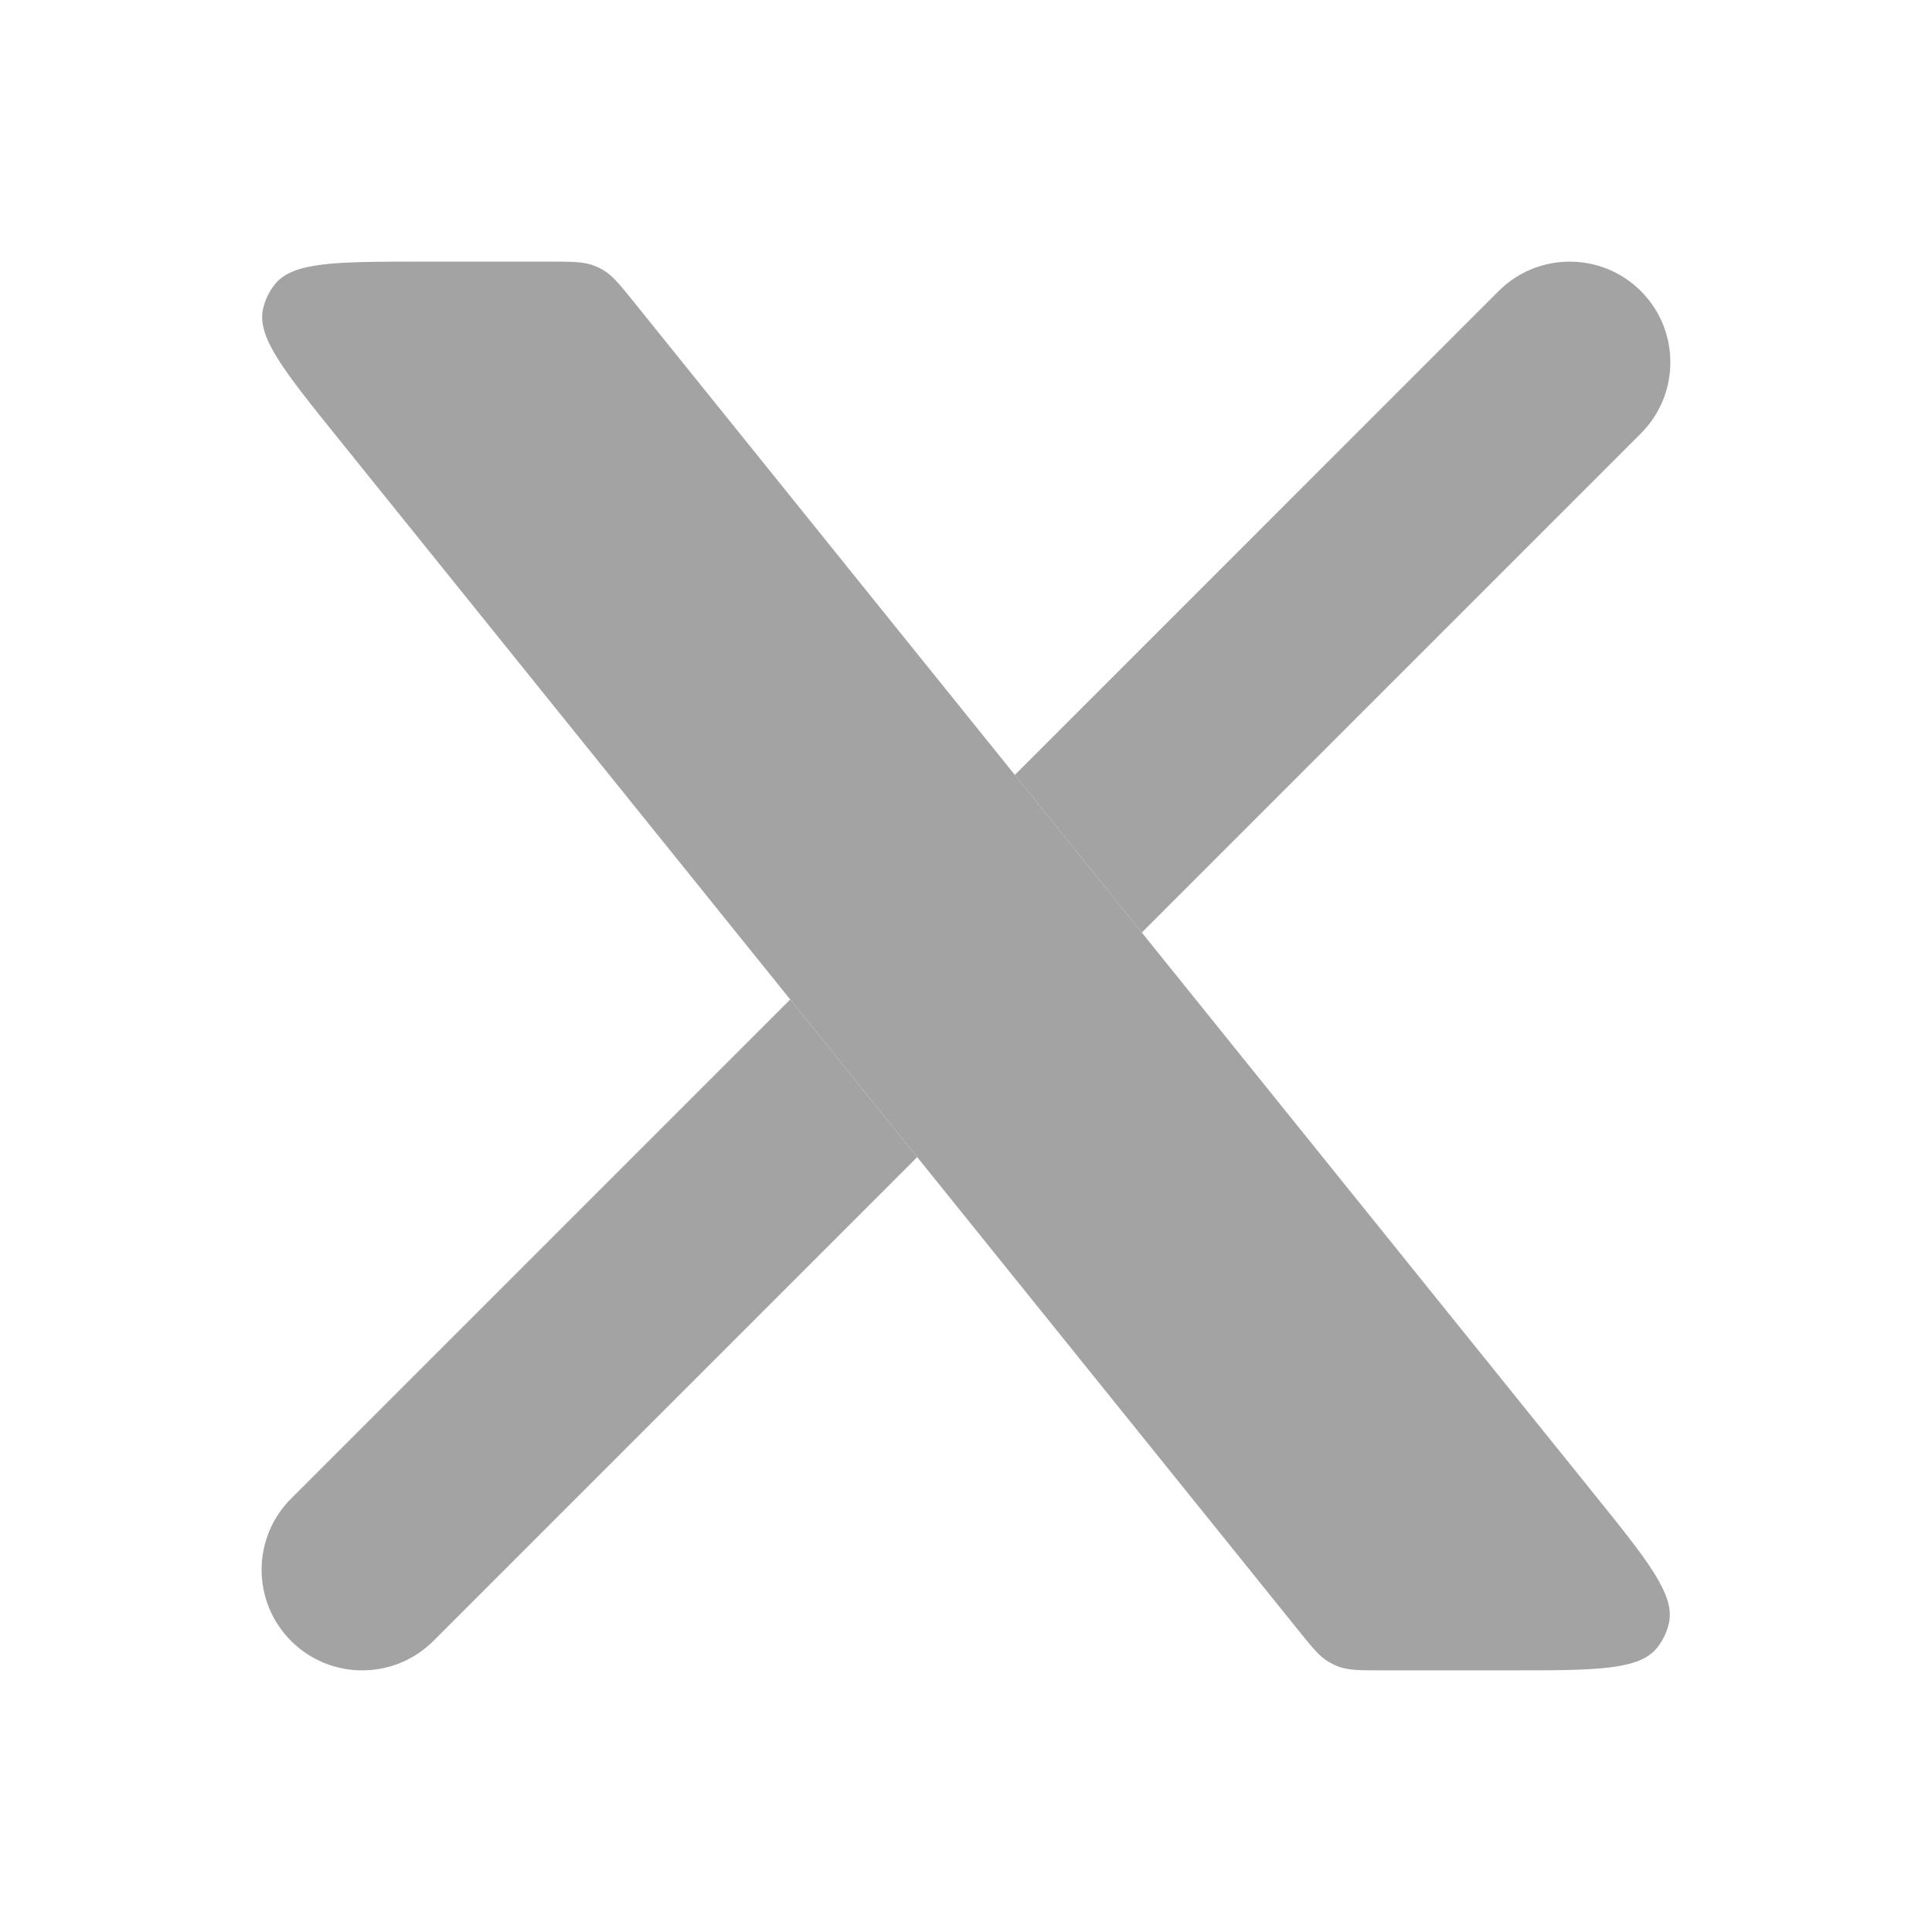
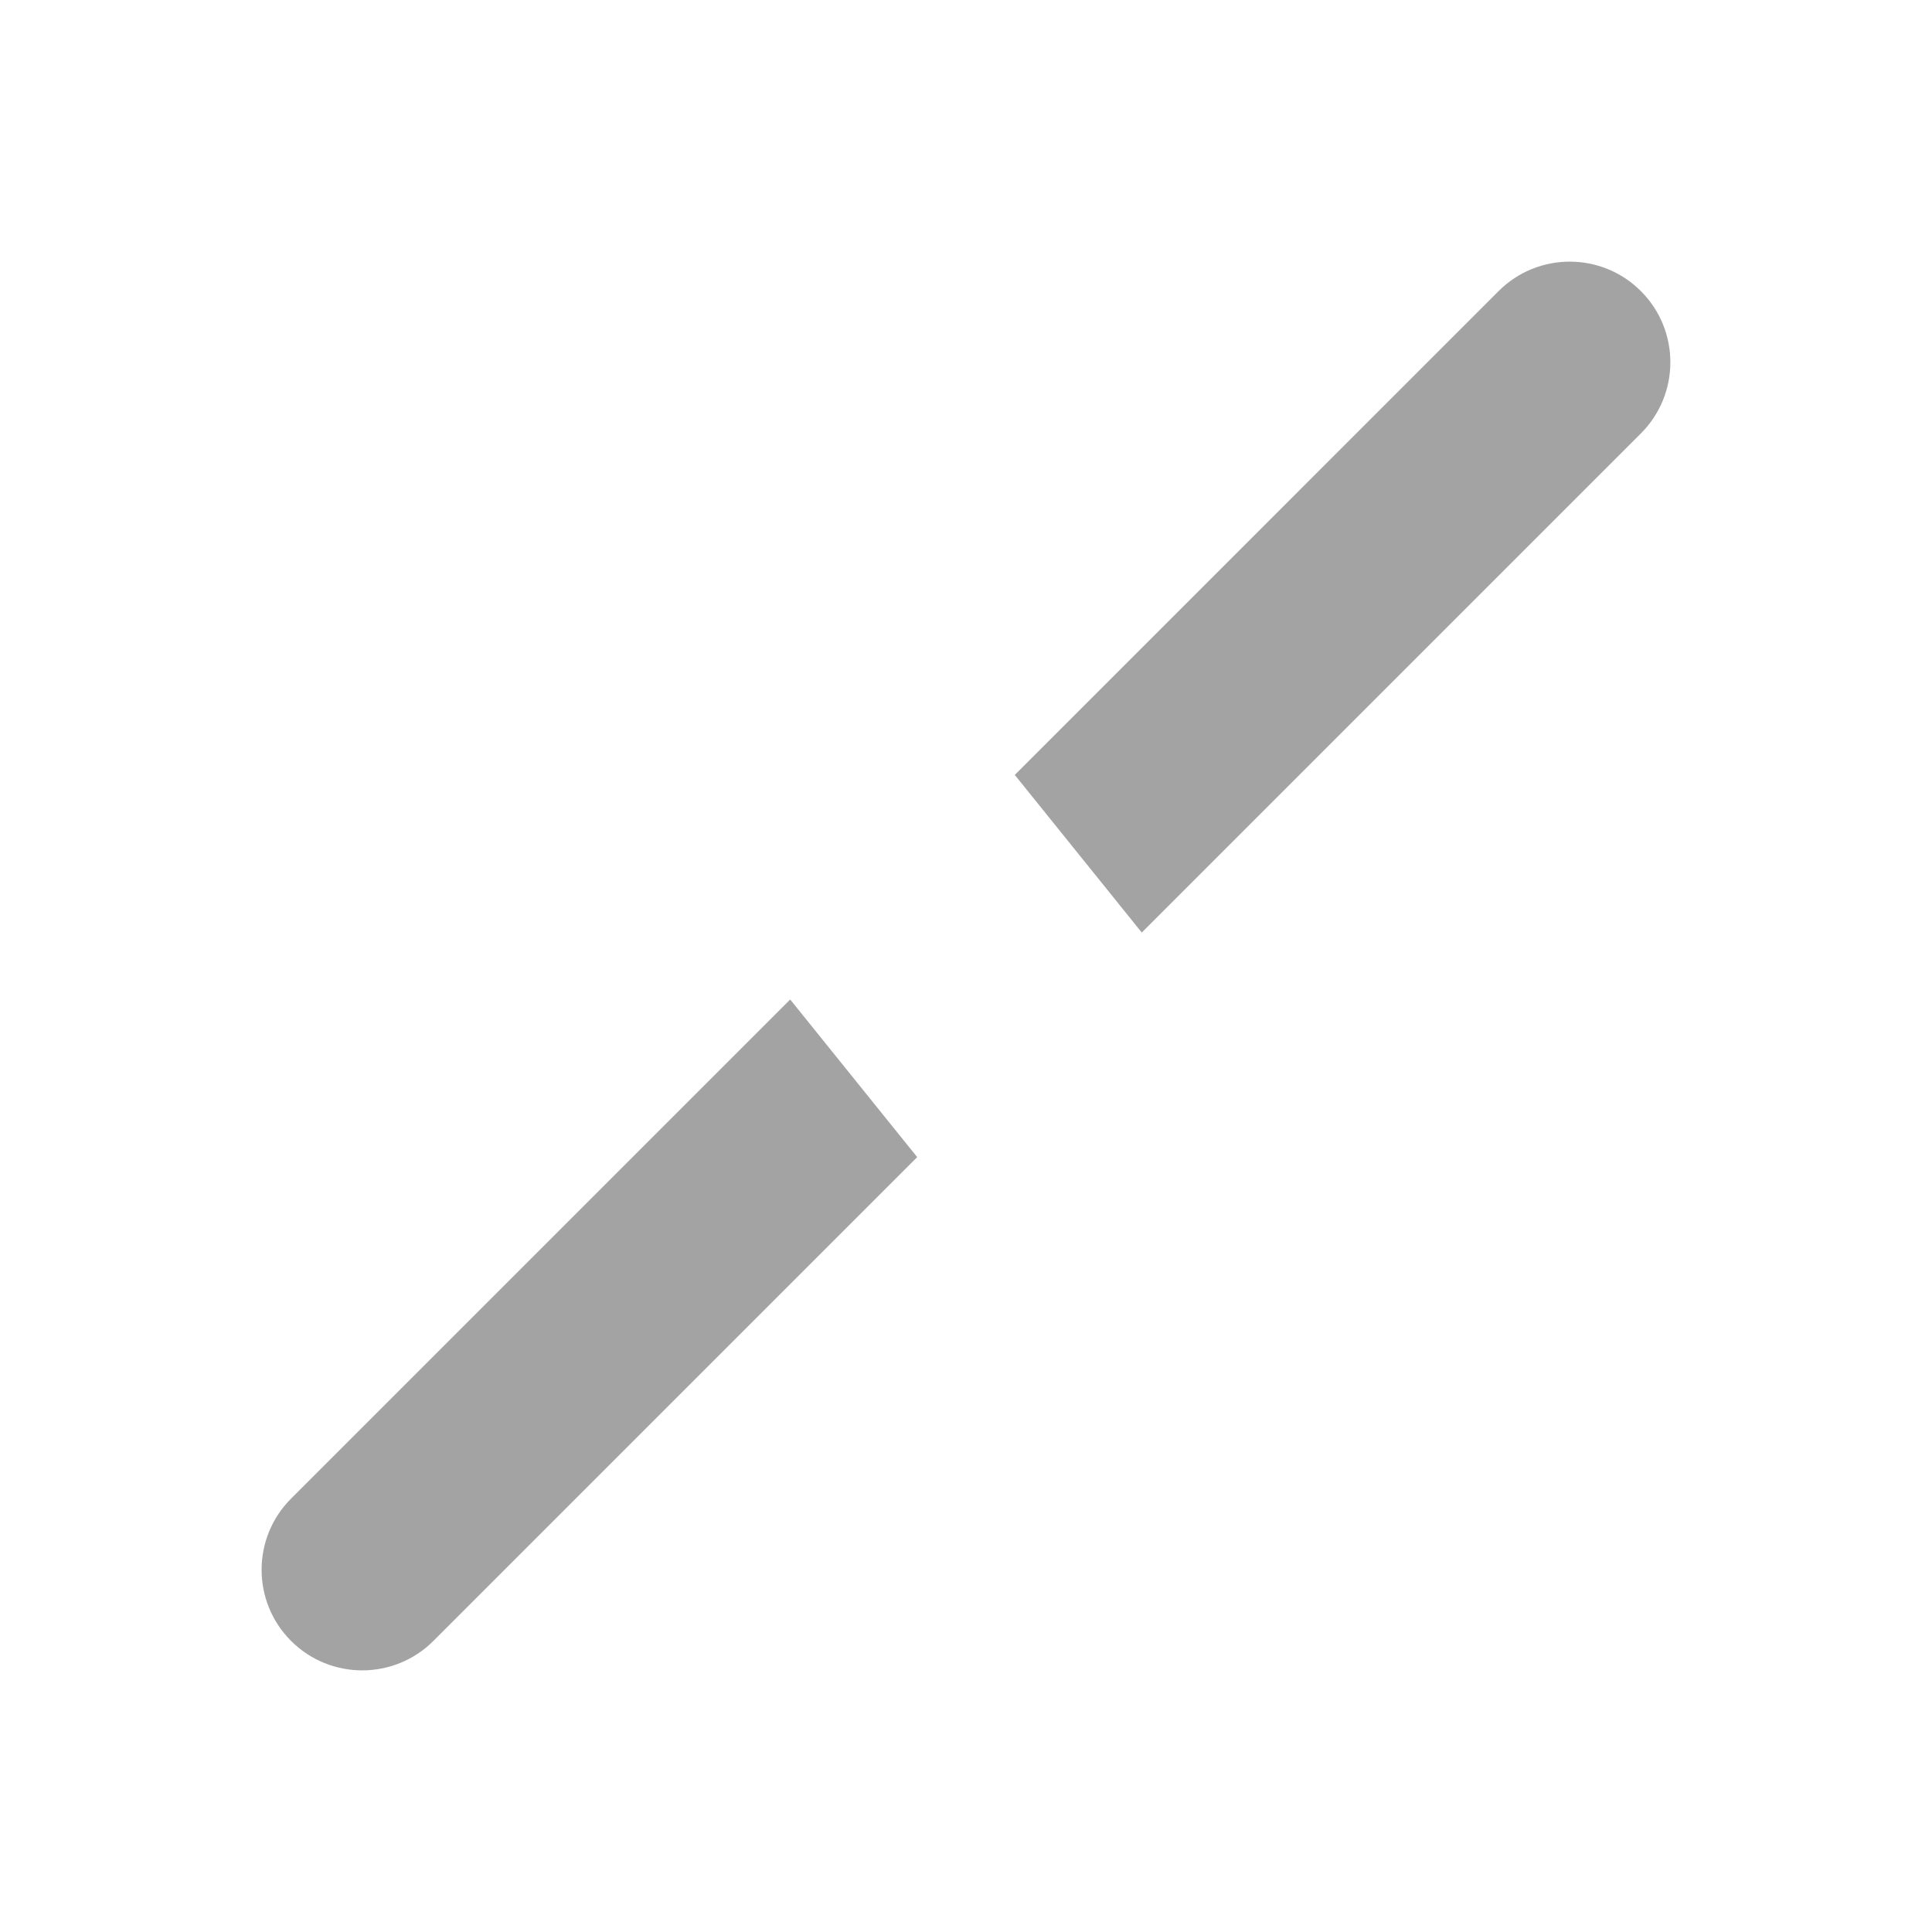
<svg xmlns="http://www.w3.org/2000/svg" width="50" height="50" viewBox="0 0 50 50" fill="none">
  <path fill-rule="evenodd" clip-rule="evenodd" d="M42.466 11.217C43.483 10.2 43.483 8.551 42.466 7.534C41.449 6.517 39.8 6.517 38.783 7.534L26.263 20.055L29.549 24.134L42.466 11.217ZM20.45 25.867L23.737 29.946L11.216 42.467C10.199 43.483 8.55 43.483 7.533 42.467C6.516 41.45 6.516 39.801 7.533 38.784L20.45 25.867Z" fill="#A3A3A3" />
-   <path d="M10.945 6.771C8.701 6.771 7.579 6.771 7.11 7.362C6.963 7.546 6.861 7.761 6.809 7.99C6.643 8.726 7.347 9.6 8.755 11.348L33.593 42.181C33.961 42.638 34.145 42.867 34.388 43.011C34.468 43.058 34.552 43.098 34.639 43.131C34.903 43.229 35.197 43.229 35.783 43.229H39.055C41.299 43.229 42.421 43.229 42.89 42.639C43.036 42.454 43.139 42.239 43.191 42.01C43.357 41.274 42.653 40.4 41.245 38.653L16.407 7.819C16.039 7.362 15.855 7.134 15.612 6.99C15.532 6.942 15.448 6.902 15.361 6.87C15.097 6.771 14.803 6.771 14.217 6.771H10.945Z" fill="#A3A3A3" />
</svg>